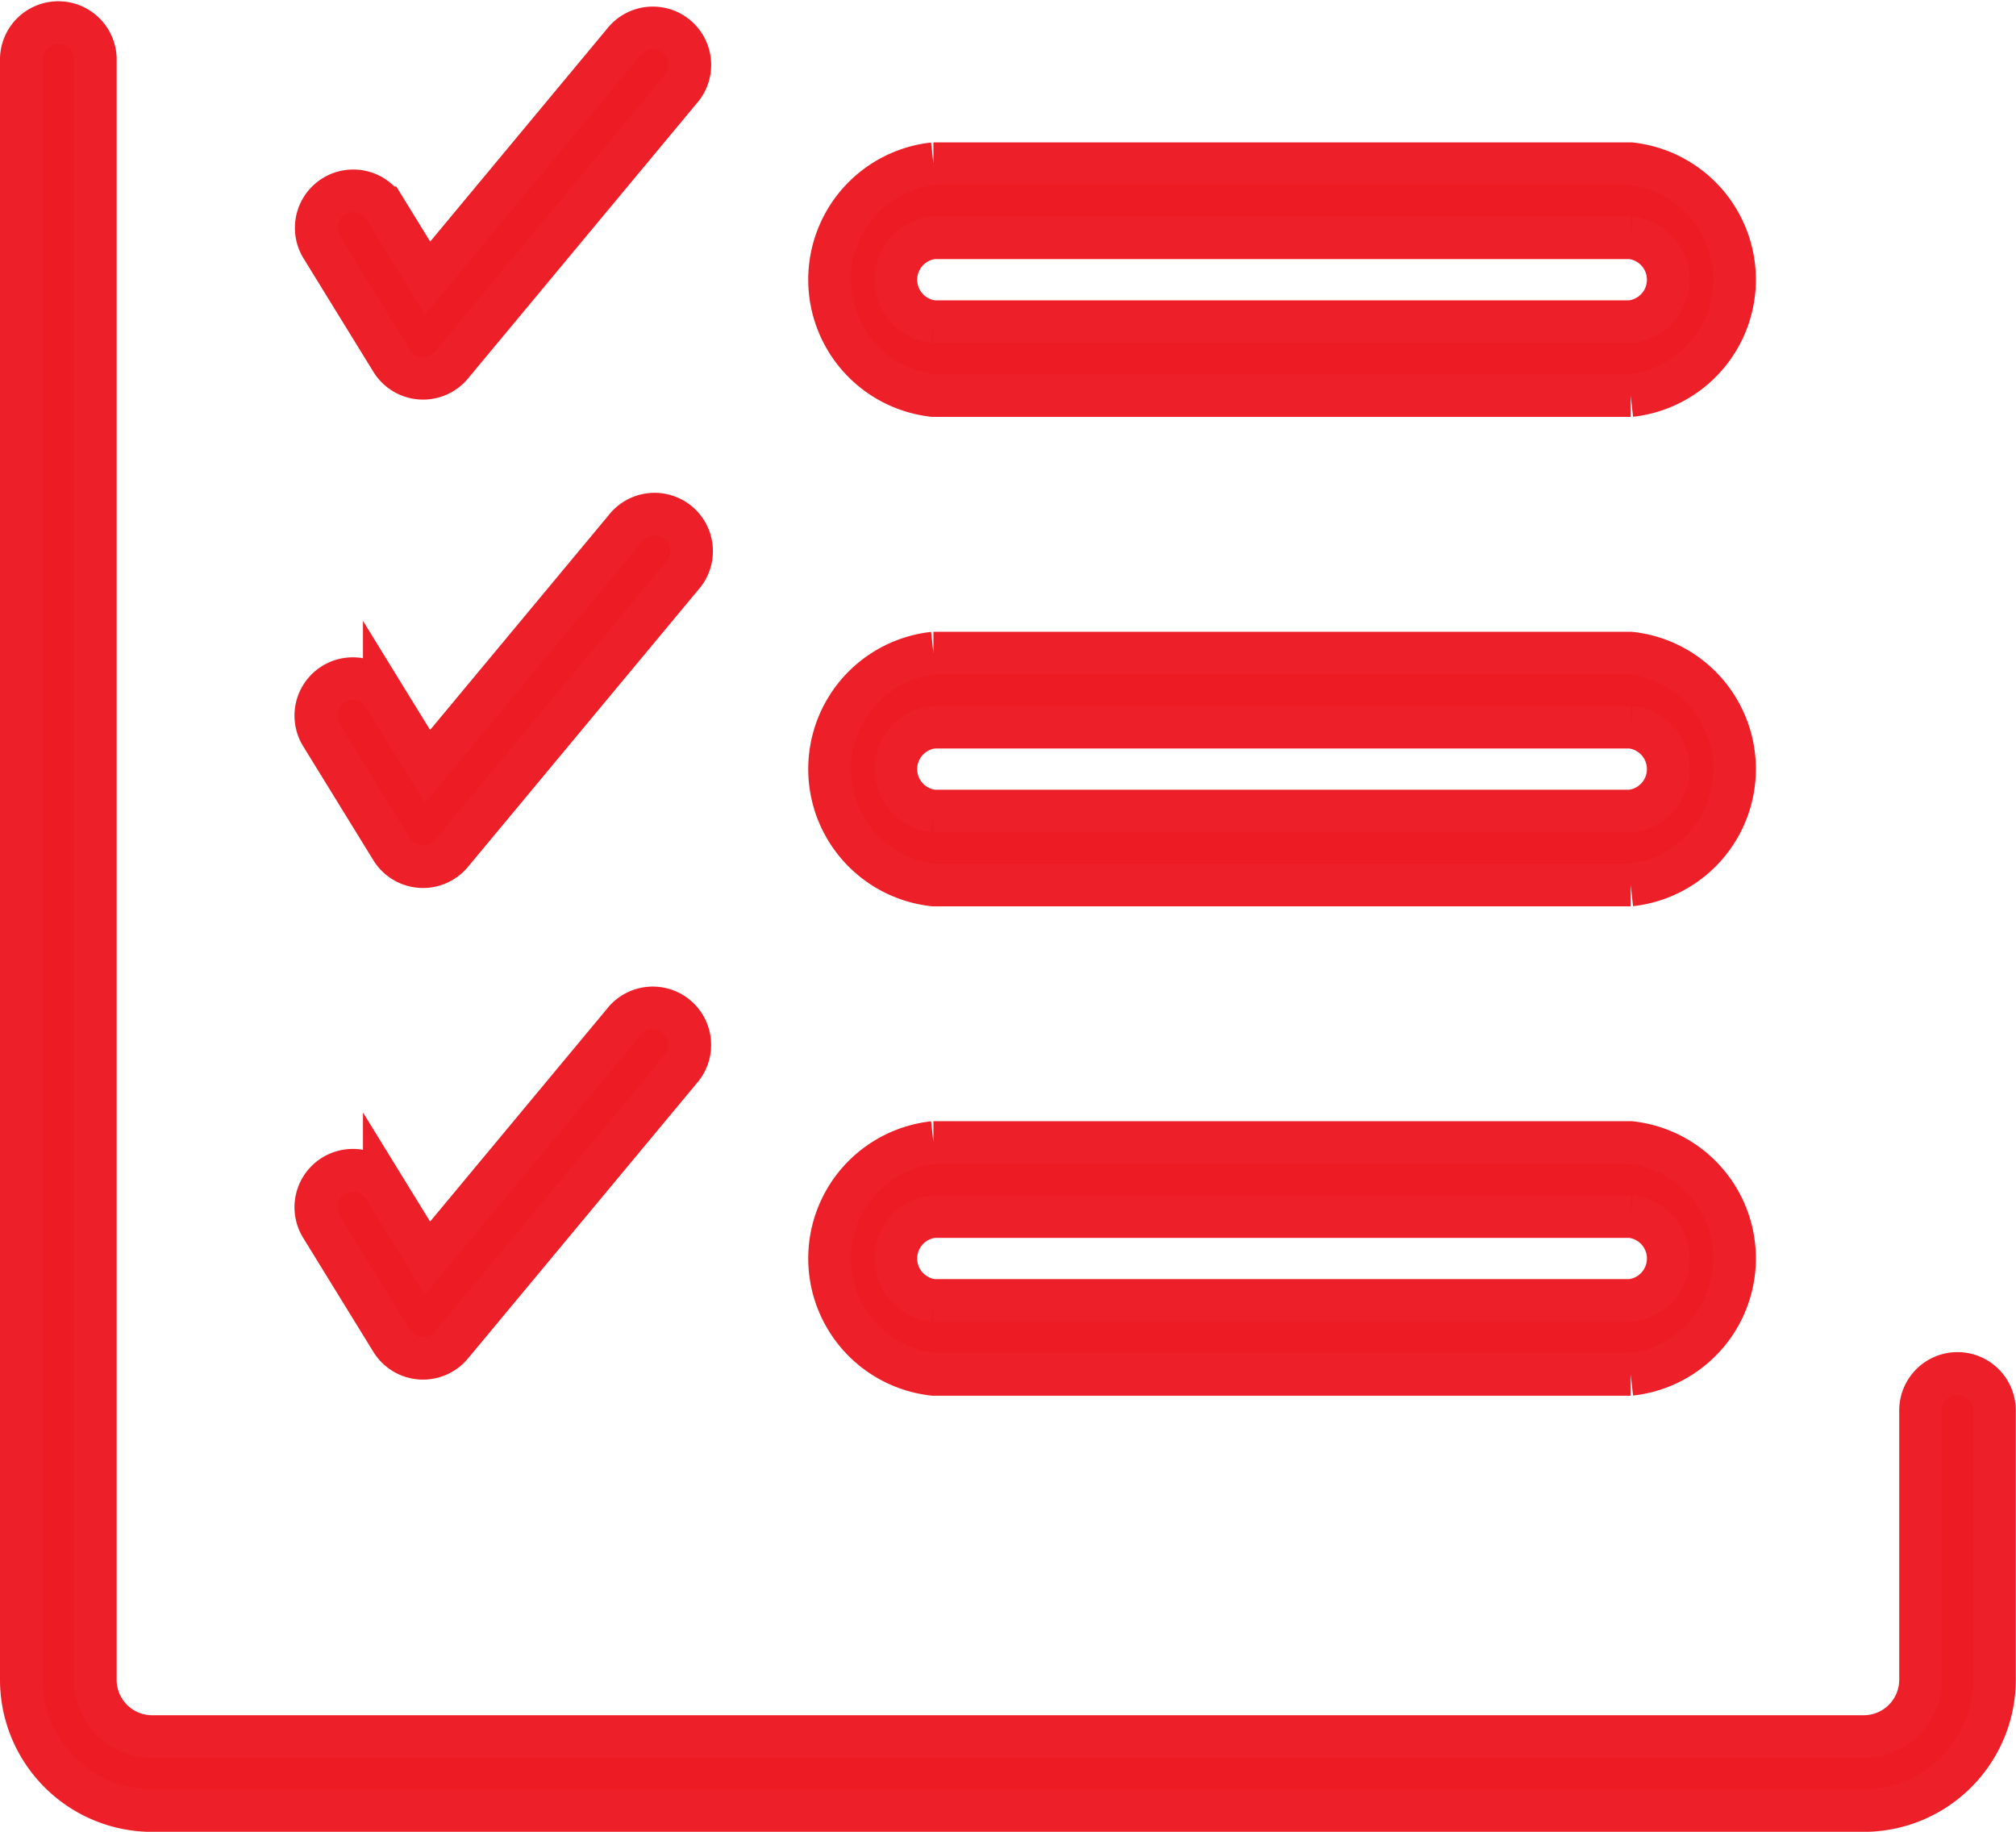
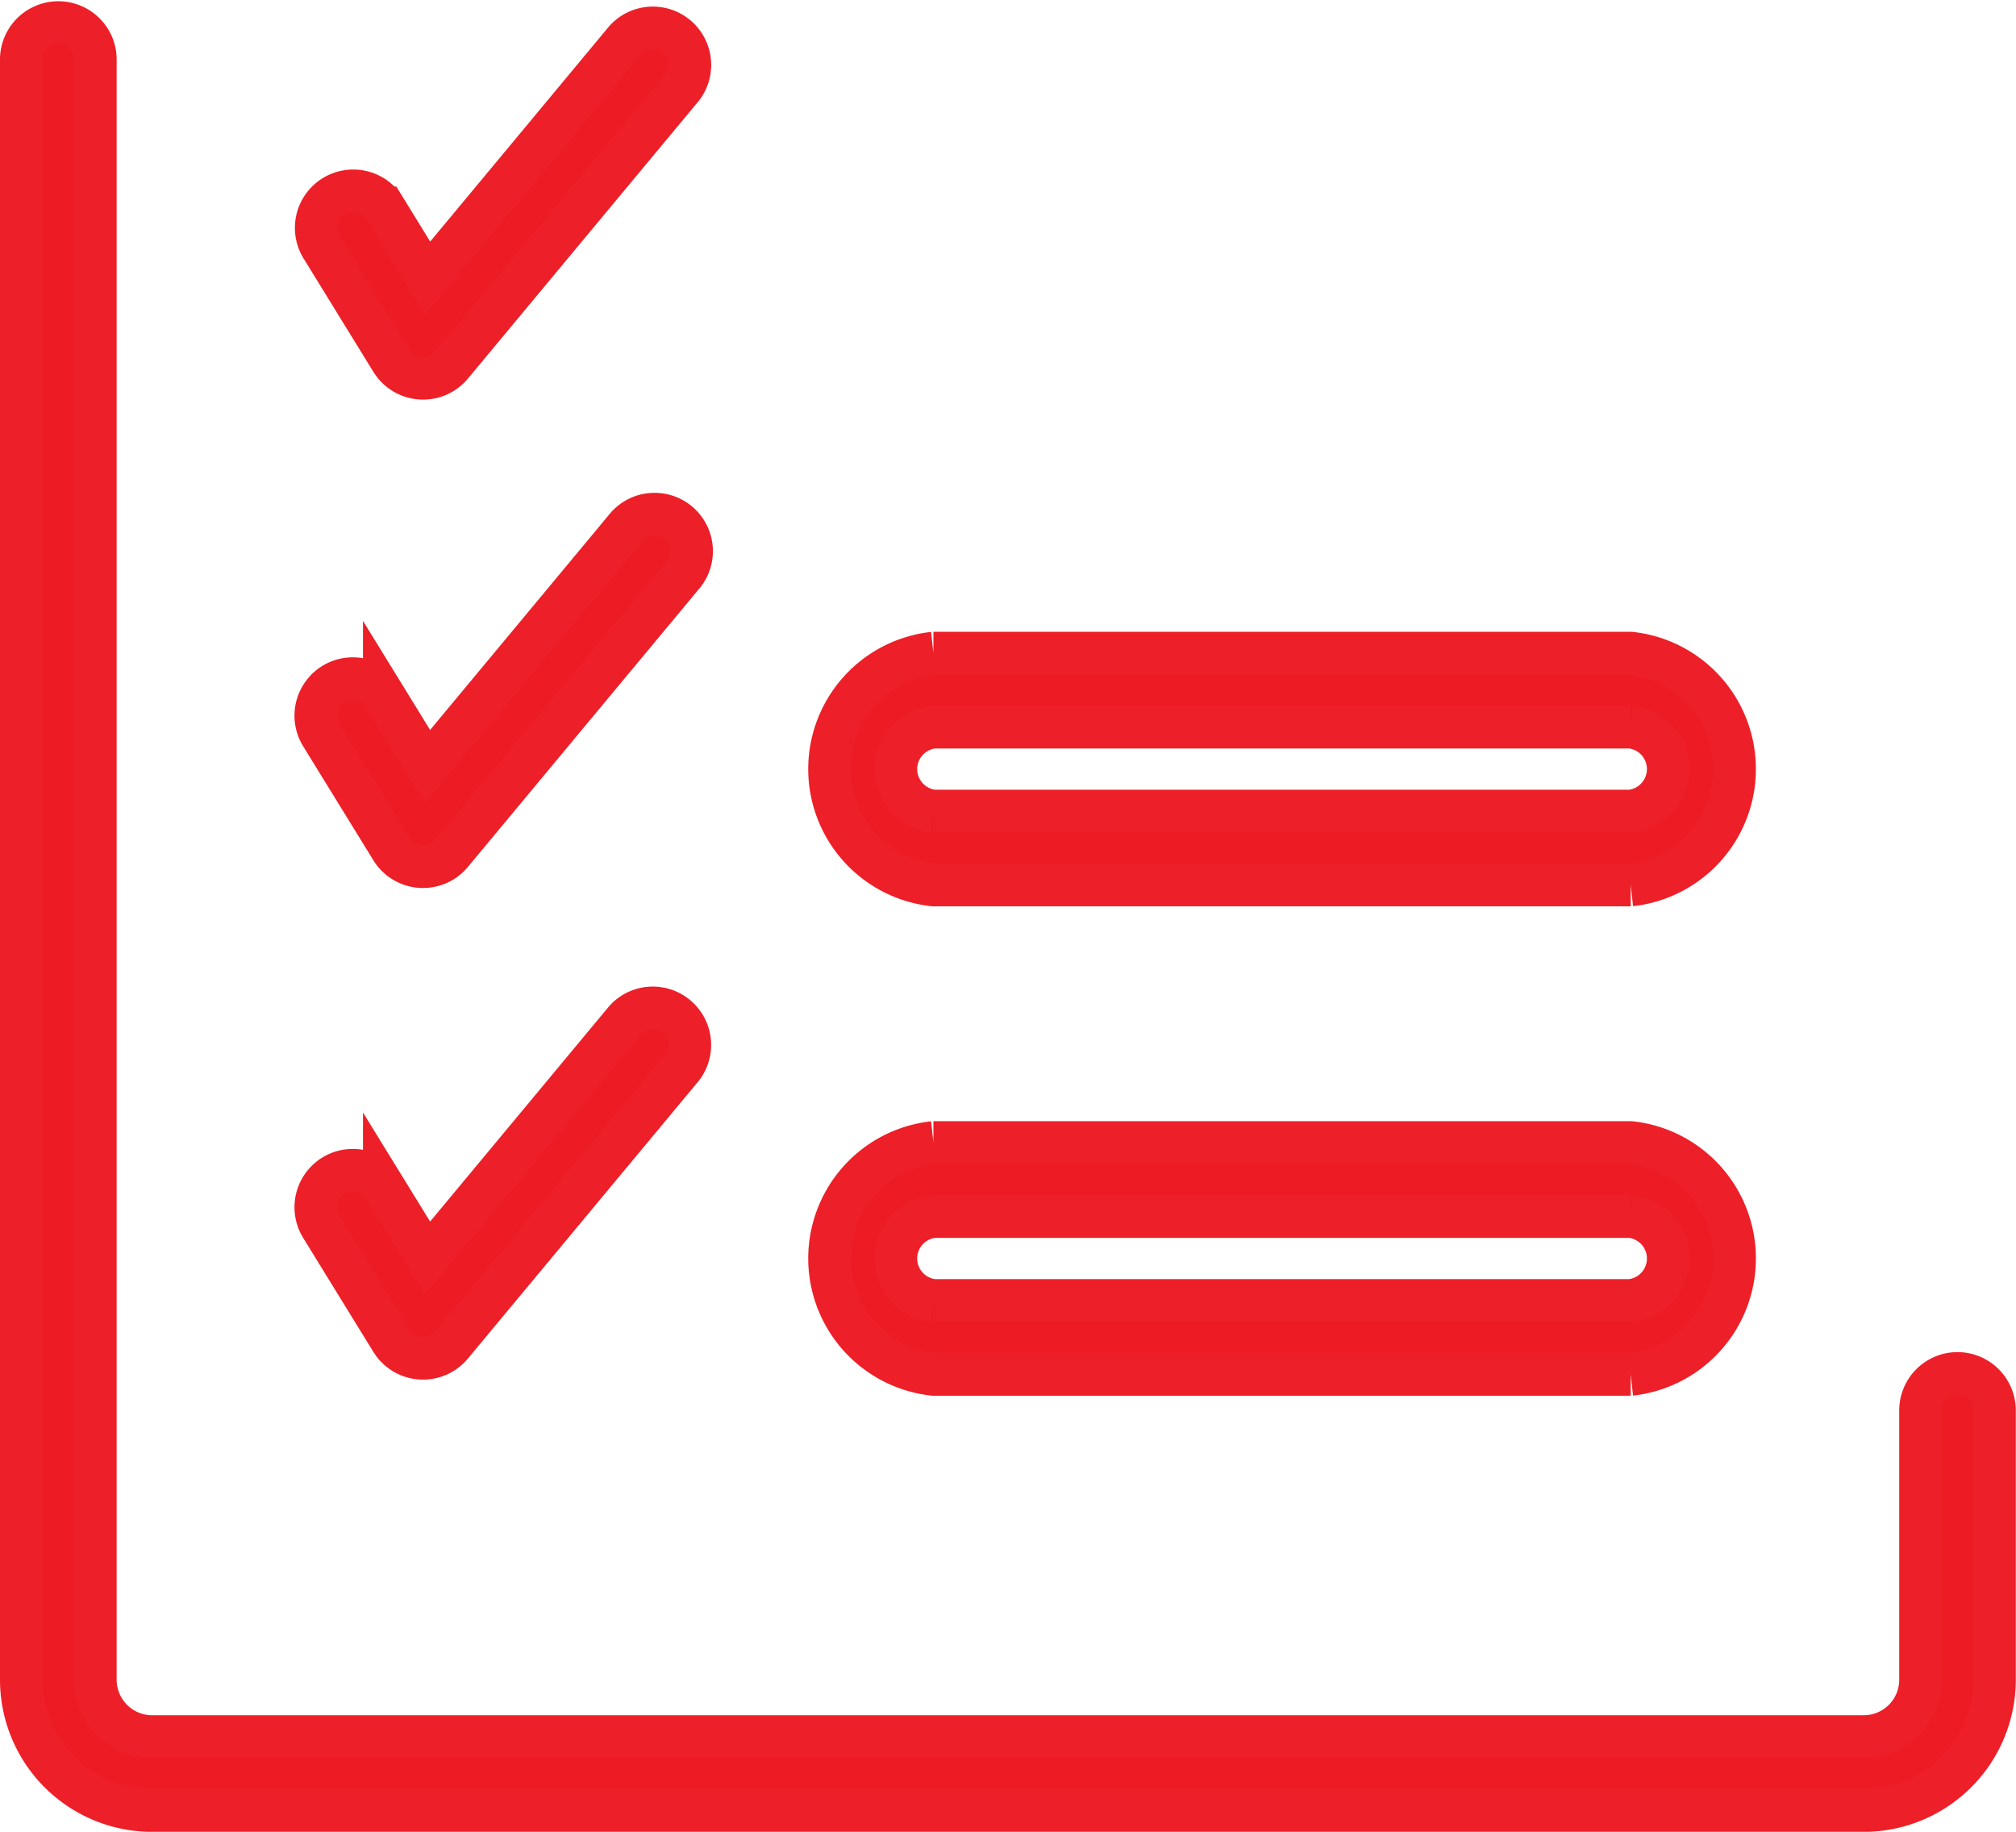
<svg xmlns="http://www.w3.org/2000/svg" width="47.27" height="42.954" viewBox="0 0 47.27 42.954">
  <g id="reglement" transform="translate(-926.078 -1567.864)">
-     <path id="Tracé_5820" data-name="Tracé 5820" d="M118.87,158.367l5.408-6.506a.868.868,0,0,0-1.334-1.109l-4.635,5.577-1.013-1.646a.868.868,0,0,0-1.478.91l1.647,2.675A.868.868,0,0,0,118.87,158.367Z" transform="translate(817.795 1418.055)" fill="#ed1c24" stroke="#ed1f28" stroke-width="1" />
+     <path id="Tracé_5820" data-name="Tracé 5820" d="M118.87,158.367l5.408-6.506a.868.868,0,0,0-1.334-1.109l-4.635,5.577-1.013-1.646a.868.868,0,0,0-1.478.91l1.647,2.675A.868.868,0,0,0,118.87,158.367" transform="translate(817.795 1418.055)" fill="#ed1c24" stroke="#ed1f28" stroke-width="1" />
    <path id="Tracé_5821" data-name="Tracé 5821" d="M115.818,254.591l1.647,2.675a.868.868,0,0,0,1.406.1l5.408-6.506a.868.868,0,1,0-1.334-1.109l-4.636,5.577-1.013-1.646a.867.867,0,1,0-1.477.91Z" transform="translate(817.793 1330.508)" fill="#ed1c24" stroke="#ed1f28" stroke-width="1" />
    <path id="Tracé_5822" data-name="Tracé 5822" d="M115.818,354.258l1.647,2.675a.868.868,0,0,0,1.406.1l5.408-6.506a.868.868,0,0,0-1.334-1.109l-4.636,5.577-1.013-1.646a.867.867,0,1,0-1.477.91Z" transform="translate(817.793 1242.369)" fill="#ed1c24" stroke="#ed1f28" stroke-width="1" />
    <path id="Tracé_5823" data-name="Tracé 5823" d="M101.4,181.015a.867.867,0,0,0-.868.868V188.2a1.332,1.332,0,0,1-1.33,1.33H59.065a1.332,1.332,0,0,1-1.33-1.33V150.177a.868.868,0,0,0-1.735,0V188.2a3.069,3.069,0,0,0,3.065,3.065H99.2a3.069,3.069,0,0,0,3.065-3.065v-6.315A.868.868,0,0,0,101.4,181.015Z" transform="translate(870.578 1419.055)" fill="#ed1c24" stroke="#ed1f28" stroke-width="1" />
-     <path id="Tracé_5824" data-name="Tracé 5824" d="M200.671,183.62h16.35a2.735,2.735,0,0,0,0-5.437h-16.35a2.735,2.735,0,0,0,0,5.437Zm0-3.7h16.35a.989.989,0,0,1,0,1.966h-16.35a.989.989,0,0,1,0-1.966Z" transform="translate(747.293 1393.52)" fill="#ed1c24" stroke="#ed1f28" stroke-width="1" />
    <path id="Tracé_5825" data-name="Tracé 5825" d="M200.671,282.833h16.35a2.735,2.735,0,0,0,0-5.437h-16.35a2.735,2.735,0,0,0,0,5.437Zm0-3.7h16.35a.989.989,0,0,1,0,1.966h-16.35a.989.989,0,0,1,0-1.966Z" transform="translate(747.293 1305.783)" fill="#ed1c24" stroke="#ed1f28" stroke-width="1" />
    <path id="Tracé_5826" data-name="Tracé 5826" d="M200.671,382.045h16.35a2.735,2.735,0,0,0,0-5.437h-16.35a2.735,2.735,0,0,0,0,5.437Zm0-3.7h16.35a.989.989,0,0,1,0,1.966h-16.35a.989.989,0,0,1,0-1.966Z" transform="translate(747.293 1218.047)" fill="#ed1c24" stroke="#ed1f28" stroke-width="1" />
  </g>
</svg>